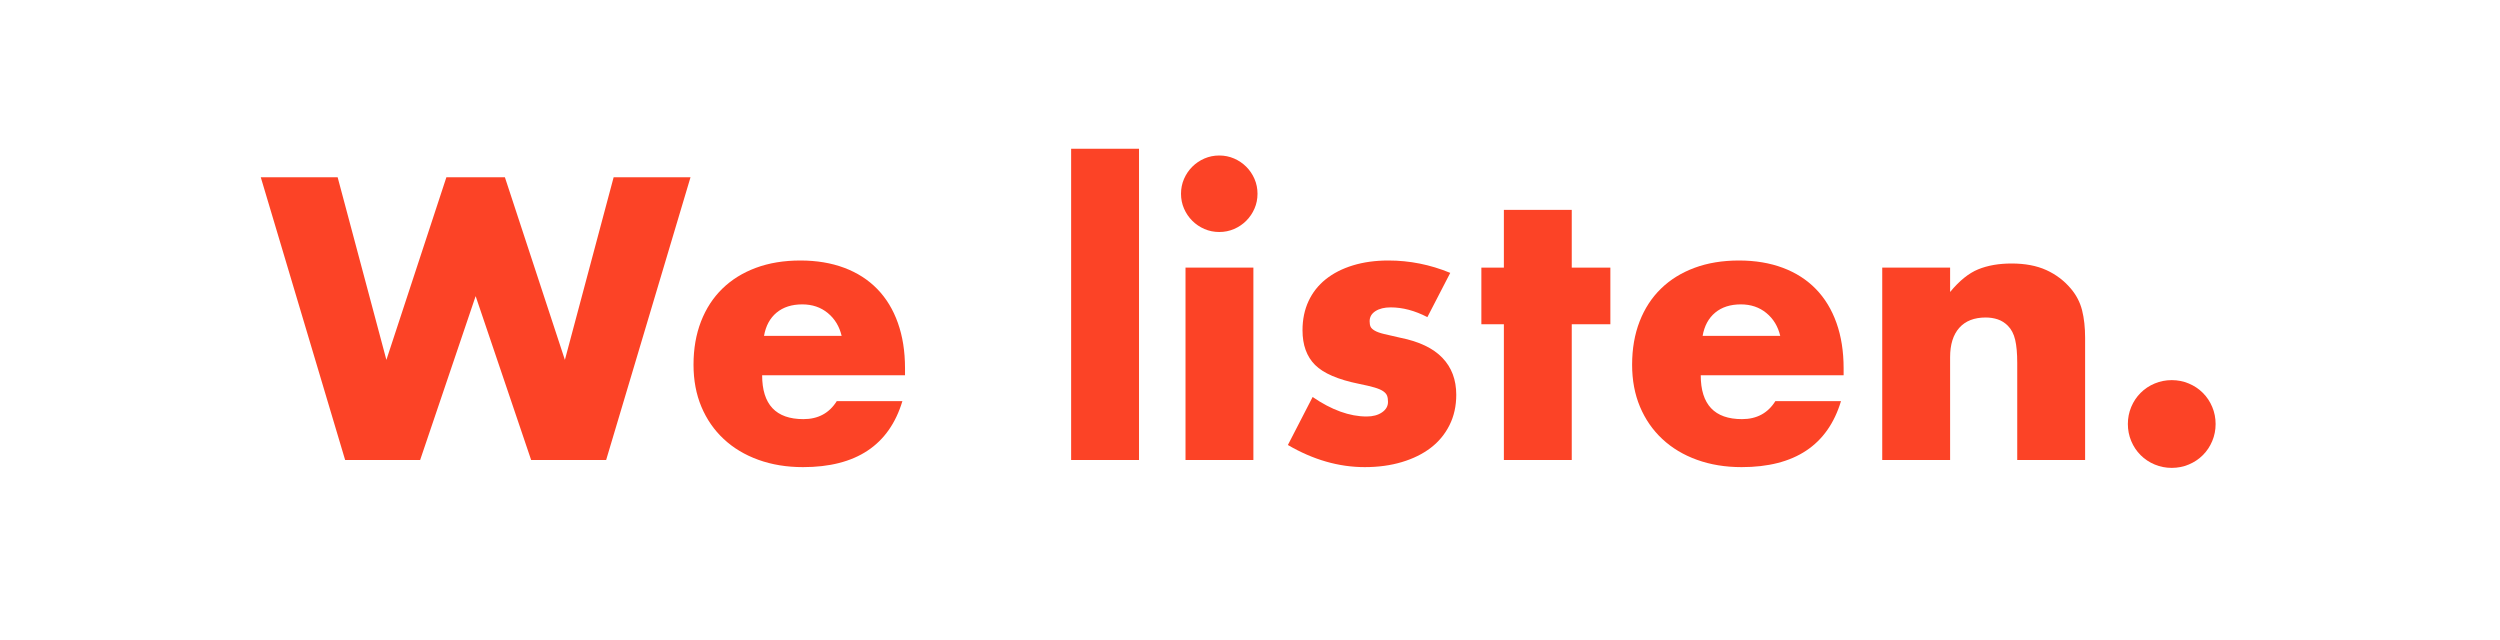
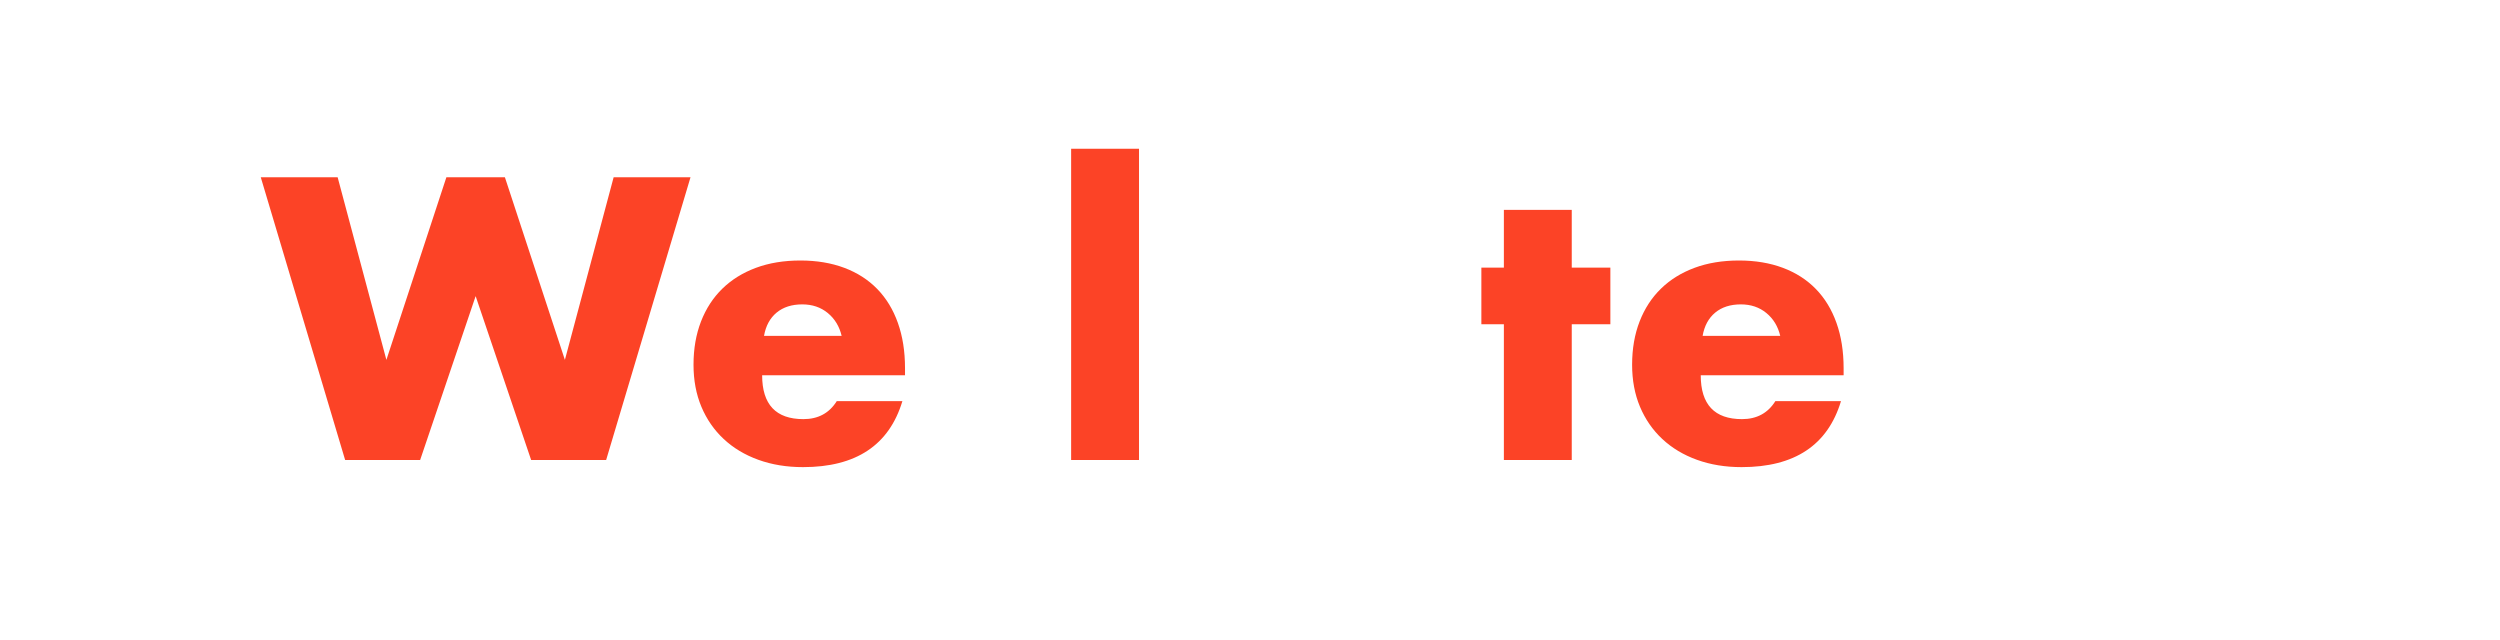
<svg xmlns="http://www.w3.org/2000/svg" version="1.1" id="Layer_1" x="0px" y="0px" width="1000px" height="256px" viewBox="0 0 1000 256" enable-background="new 0 0 1000 256" xml:space="preserve">
-   <rect fill="none" width="1000" height="256" />
  <g enable-background="new    ">
    <path fill="#FC4326" d="M135.057,70.9l19.5,73.05l24-73.05h23.4l24,73.05l19.5-73.05h30.75L242.457,184h-30l-22.2-65.55   l-22.2,65.55h-30l-33.75-113.1H135.057z" />
    <path fill="#FC4326" d="M304.856,150.1c0,11.7,5.499,17.551,16.5,17.551c5.899,0,10.35-2.4,13.35-7.2h26.25   c-5.302,17.602-18.551,26.399-39.75,26.399c-6.501,0-12.45-0.975-17.85-2.925s-10.026-4.725-13.875-8.325   c-3.851-3.6-6.825-7.898-8.925-12.899c-2.1-4.999-3.15-10.599-3.15-16.8c0-6.398,0.999-12.174,3-17.325   c2-5.149,4.85-9.525,8.55-13.125c3.698-3.601,8.175-6.375,13.425-8.325s11.175-2.925,17.775-2.925c6.5,0,12.35,0.975,17.55,2.925   c5.198,1.95,9.6,4.776,13.2,8.475c3.6,3.701,6.35,8.227,8.25,13.575c1.898,5.351,2.85,11.377,2.85,18.075v2.85H304.856z    M336.656,134.35c-0.9-3.799-2.751-6.848-5.55-9.149c-2.801-2.3-6.202-3.45-10.2-3.45c-4.2,0-7.626,1.102-10.275,3.3   c-2.651,2.201-4.327,5.302-5.025,9.3H336.656z" />
    <path fill="#FC4326" d="M455.604,59.5V184h-27.15V59.5H455.604z" />
-     <path fill="#FC4326" d="M472.403,77.5c0-2.1,0.398-4.073,1.2-5.925c0.799-1.85,1.898-3.474,3.3-4.875   c1.399-1.399,3.023-2.499,4.875-3.3c1.849-0.8,3.825-1.2,5.925-1.2c2.1,0,4.074,0.4,5.925,1.2c1.849,0.801,3.473,1.9,4.875,3.3   c1.399,1.401,2.499,3.025,3.299,4.875c0.8,1.852,1.201,3.825,1.201,5.925s-0.401,4.076-1.201,5.925   c-0.801,1.852-1.9,3.476-3.299,4.875c-1.402,1.401-3.026,2.501-4.875,3.3c-1.852,0.802-3.825,1.2-5.925,1.2   c-2.1,0-4.076-0.398-5.925-1.2c-1.852-0.799-3.476-1.898-4.875-3.3c-1.401-1.399-2.501-3.023-3.3-4.875   C472.802,81.576,472.403,79.6,472.403,77.5z M501.354,107.05V184h-27.15v-76.95H501.354z" />
-     <path fill="#FC4326" d="M570.951,126.85c-5.001-2.599-9.899-3.899-14.699-3.899c-2.501,0-4.525,0.501-6.075,1.5   c-1.552,1.001-2.325,2.351-2.325,4.05c0,0.9,0.125,1.627,0.375,2.175c0.248,0.551,0.799,1.076,1.65,1.575   c0.848,0.502,2.1,0.951,3.75,1.35c1.65,0.401,3.824,0.9,6.525,1.5c7.5,1.5,13.099,4.177,16.799,8.025   c3.699,3.851,5.551,8.775,5.551,14.775c0,4.5-0.9,8.55-2.7,12.149c-1.8,3.601-4.301,6.626-7.5,9.075   c-3.202,2.451-7.05,4.35-11.55,5.7c-4.5,1.35-9.45,2.024-14.85,2.024c-10.402,0-20.651-2.948-30.75-8.85l9.899-19.2   c7.599,5.201,14.798,7.8,21.601,7.8c2.498,0,4.549-0.548,6.149-1.649c1.599-1.1,2.399-2.499,2.399-4.2   c0-0.998-0.126-1.823-0.375-2.475c-0.25-0.649-0.775-1.25-1.574-1.801c-0.802-0.548-1.977-1.05-3.525-1.5   c-1.551-0.449-3.576-0.923-6.074-1.425c-8.4-1.699-14.276-4.224-17.625-7.575c-3.352-3.349-5.025-7.973-5.025-13.875   c0-4.298,0.799-8.175,2.4-11.625c1.598-3.449,3.899-6.375,6.899-8.774c3-2.4,6.624-4.249,10.875-5.55   c4.249-1.299,8.974-1.95,14.175-1.95c8.498,0,16.748,1.649,24.75,4.95L570.951,126.85z" />
    <path fill="#FC4326" d="M628.699,129.7V184h-27.15v-54.3h-9v-22.65h9v-23.1h27.15v23.1h15.449v22.65H628.699z" />
    <path fill="#FC4326" d="M680.296,150.1c0,11.7,5.498,17.551,16.5,17.551c5.899,0,10.35-2.4,13.35-7.2h26.25   c-5.301,17.602-18.551,26.399-39.75,26.399c-6.501,0-12.449-0.975-17.85-2.925s-10.026-4.725-13.875-8.325   c-3.851-3.6-6.825-7.898-8.925-12.899c-2.101-4.999-3.15-10.599-3.15-16.8c0-6.398,0.999-12.174,3-17.325   c1.999-5.149,4.85-9.525,8.55-13.125c3.699-3.601,8.176-6.375,13.426-8.325s11.175-2.925,17.774-2.925   c6.499,0,12.35,0.975,17.55,2.925c5.199,1.95,9.601,4.776,13.2,8.475c3.601,3.701,6.35,8.227,8.25,13.575   c1.898,5.351,2.851,11.377,2.851,18.075v2.85H680.296z M712.096,134.35c-0.899-3.799-2.751-6.848-5.55-9.149   c-2.801-2.3-6.201-3.45-10.2-3.45c-4.2,0-7.626,1.102-10.274,3.3c-2.651,2.201-4.327,5.302-5.025,9.3H712.096z" />
-     <path fill="#FC4326" d="M752.894,107.05h27.15v9.75c3.698-4.5,7.448-7.523,11.25-9.075c3.799-1.549,8.25-2.324,13.35-2.324   c5.4,0,10.024,0.876,13.875,2.625c3.849,1.75,7.125,4.226,9.825,7.425c2.198,2.602,3.698,5.501,4.5,8.7   c0.799,3.201,1.2,6.851,1.2,10.949V184h-27.15v-38.85c0-3.8-0.276-6.875-0.825-9.226c-0.551-2.349-1.525-4.224-2.925-5.625   c-1.2-1.2-2.55-2.048-4.05-2.55c-1.5-0.499-3.101-0.75-4.8-0.75c-4.601,0-8.126,1.376-10.575,4.125   c-2.451,2.752-3.675,6.675-3.675,11.775V184h-27.15V107.05z" />
-     <path fill="#FC4326" d="M851.143,169.6c0-2.399,0.45-4.673,1.35-6.824c0.9-2.149,2.149-4.024,3.75-5.625   c1.599-1.599,3.474-2.851,5.625-3.75c2.149-0.9,4.425-1.351,6.825-1.351s4.674,0.45,6.825,1.351   c2.149,0.899,4.024,2.151,5.625,3.75c1.599,1.601,2.85,3.476,3.75,5.625c0.899,2.151,1.35,4.425,1.35,6.824   c0,2.4-0.45,4.676-1.35,6.825c-0.9,2.151-2.151,4.026-3.75,5.625c-1.601,1.601-3.476,2.851-5.625,3.75   c-2.151,0.9-4.425,1.351-6.825,1.351s-4.676-0.45-6.825-1.351c-2.151-0.899-4.026-2.149-5.625-3.75   c-1.601-1.599-2.85-3.474-3.75-5.625C851.593,174.275,851.143,172,851.143,169.6z" />
  </g>
</svg>